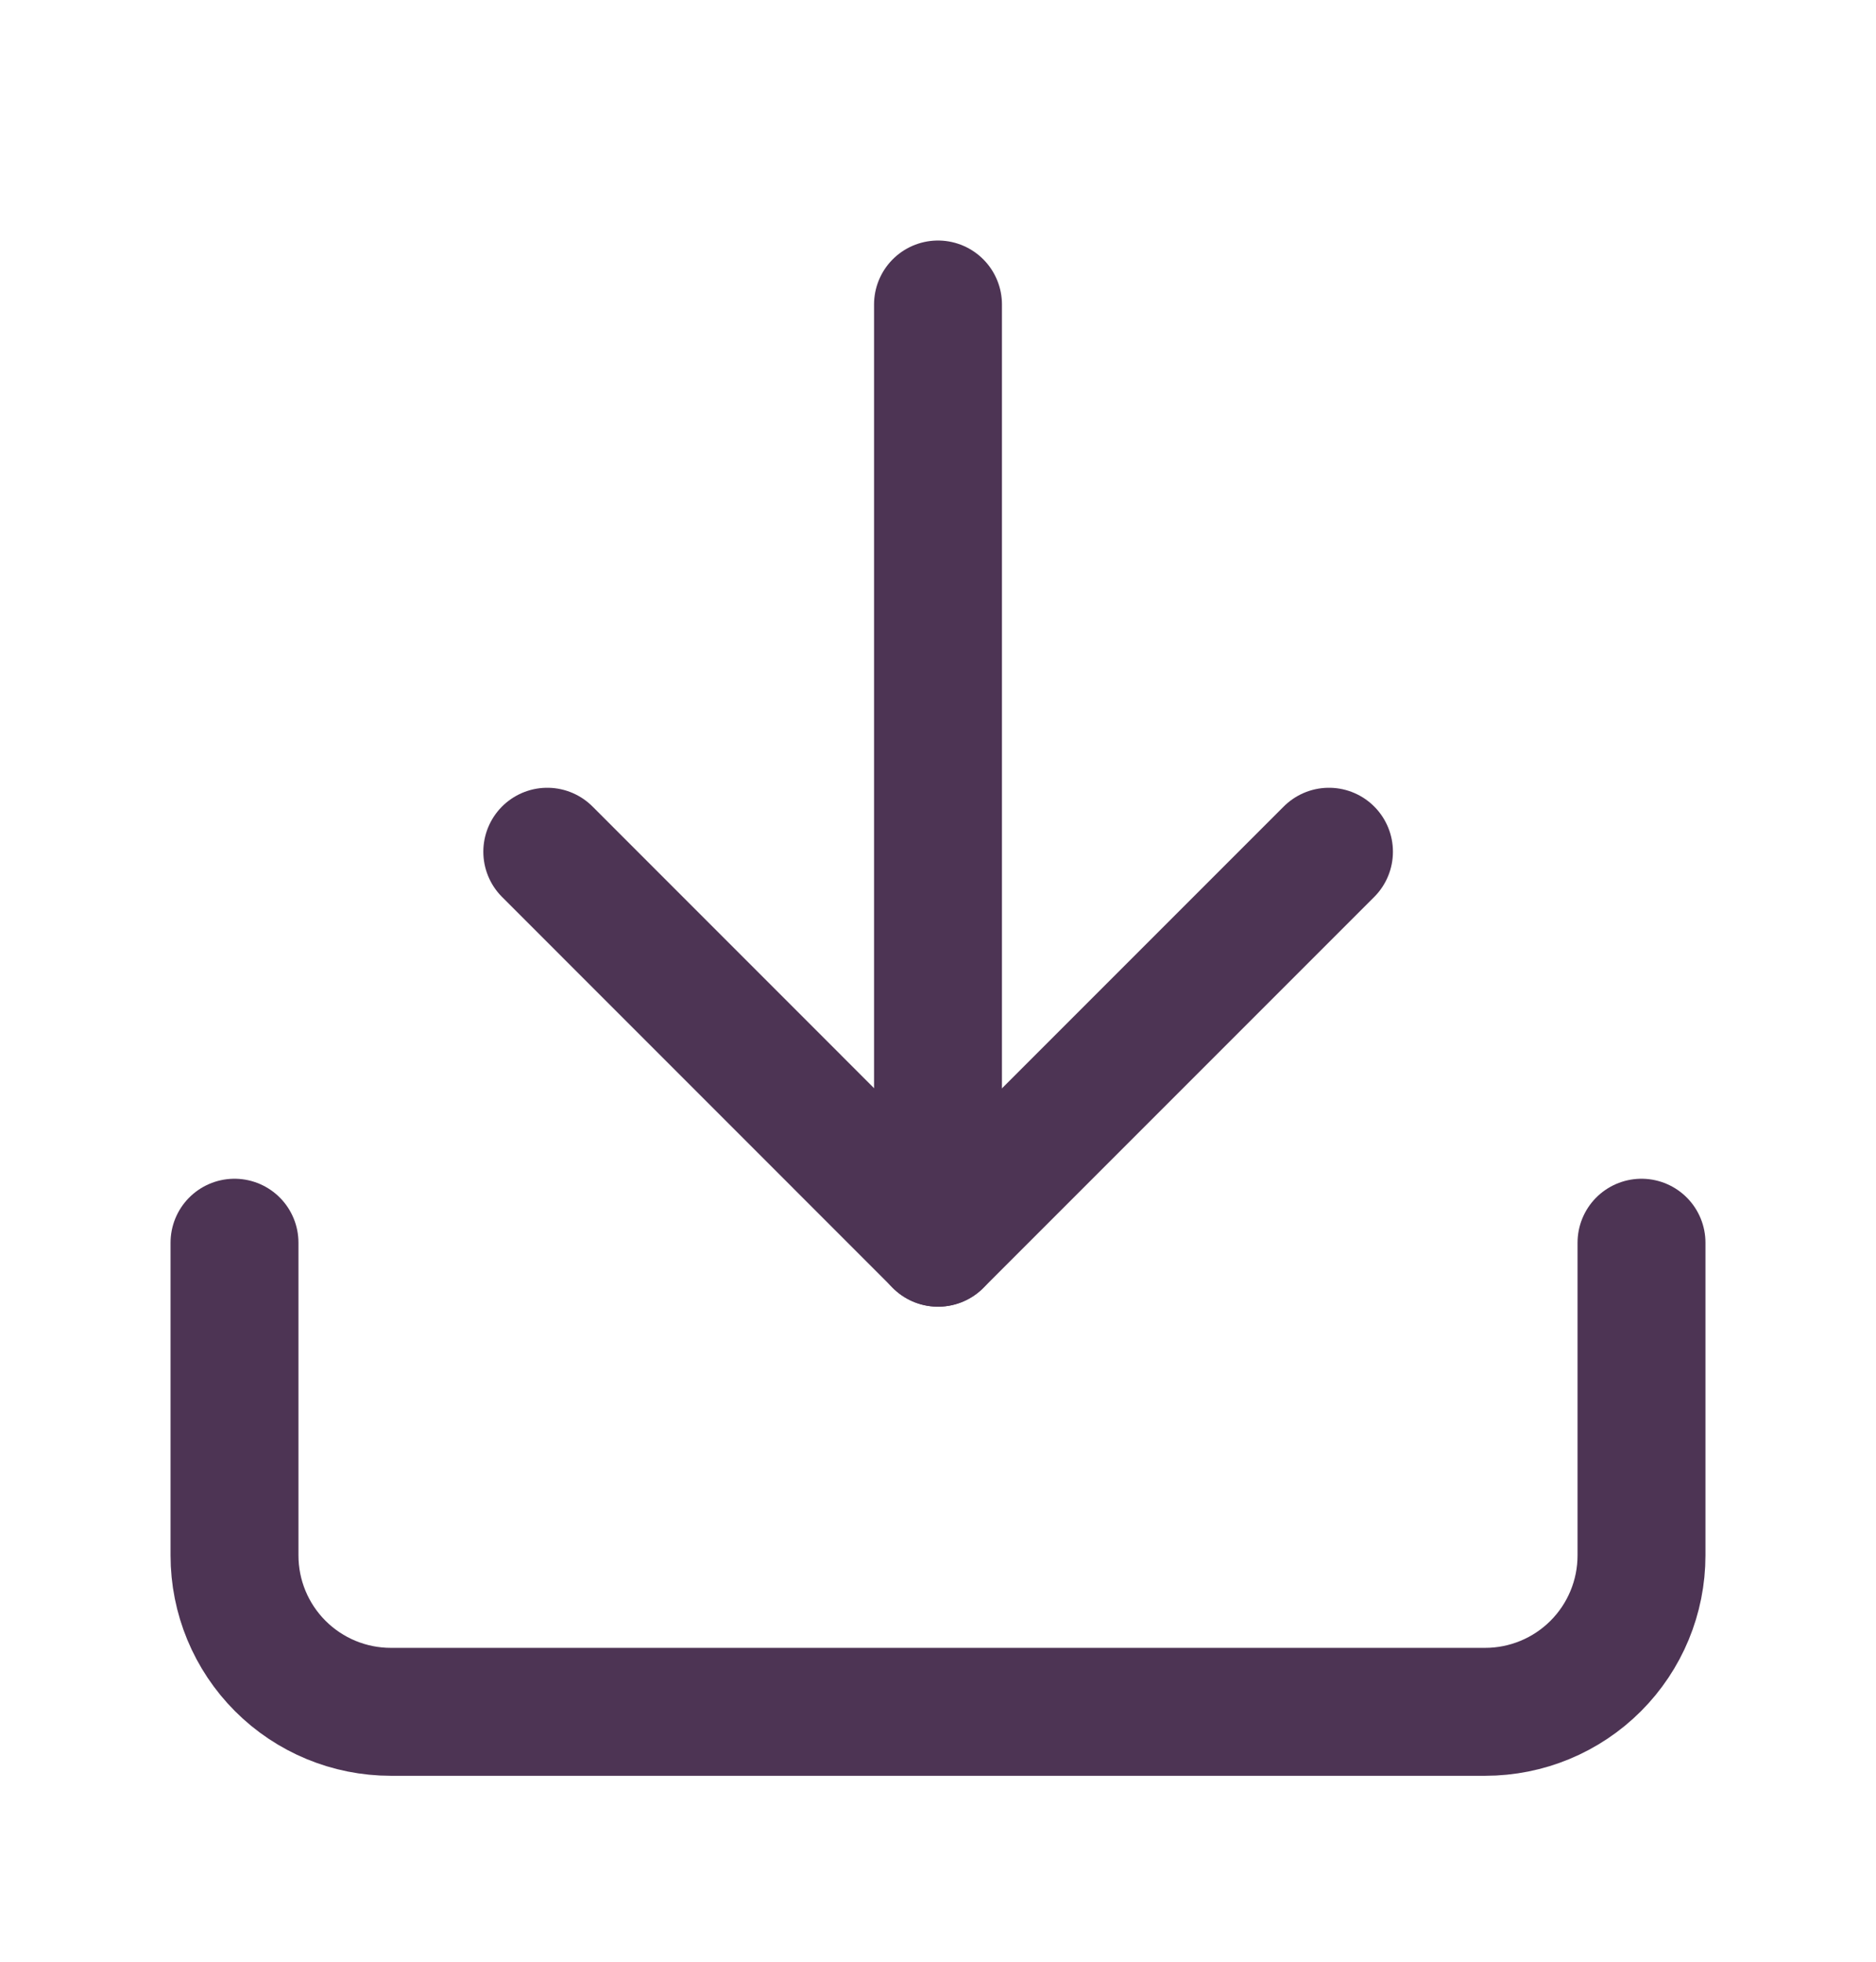
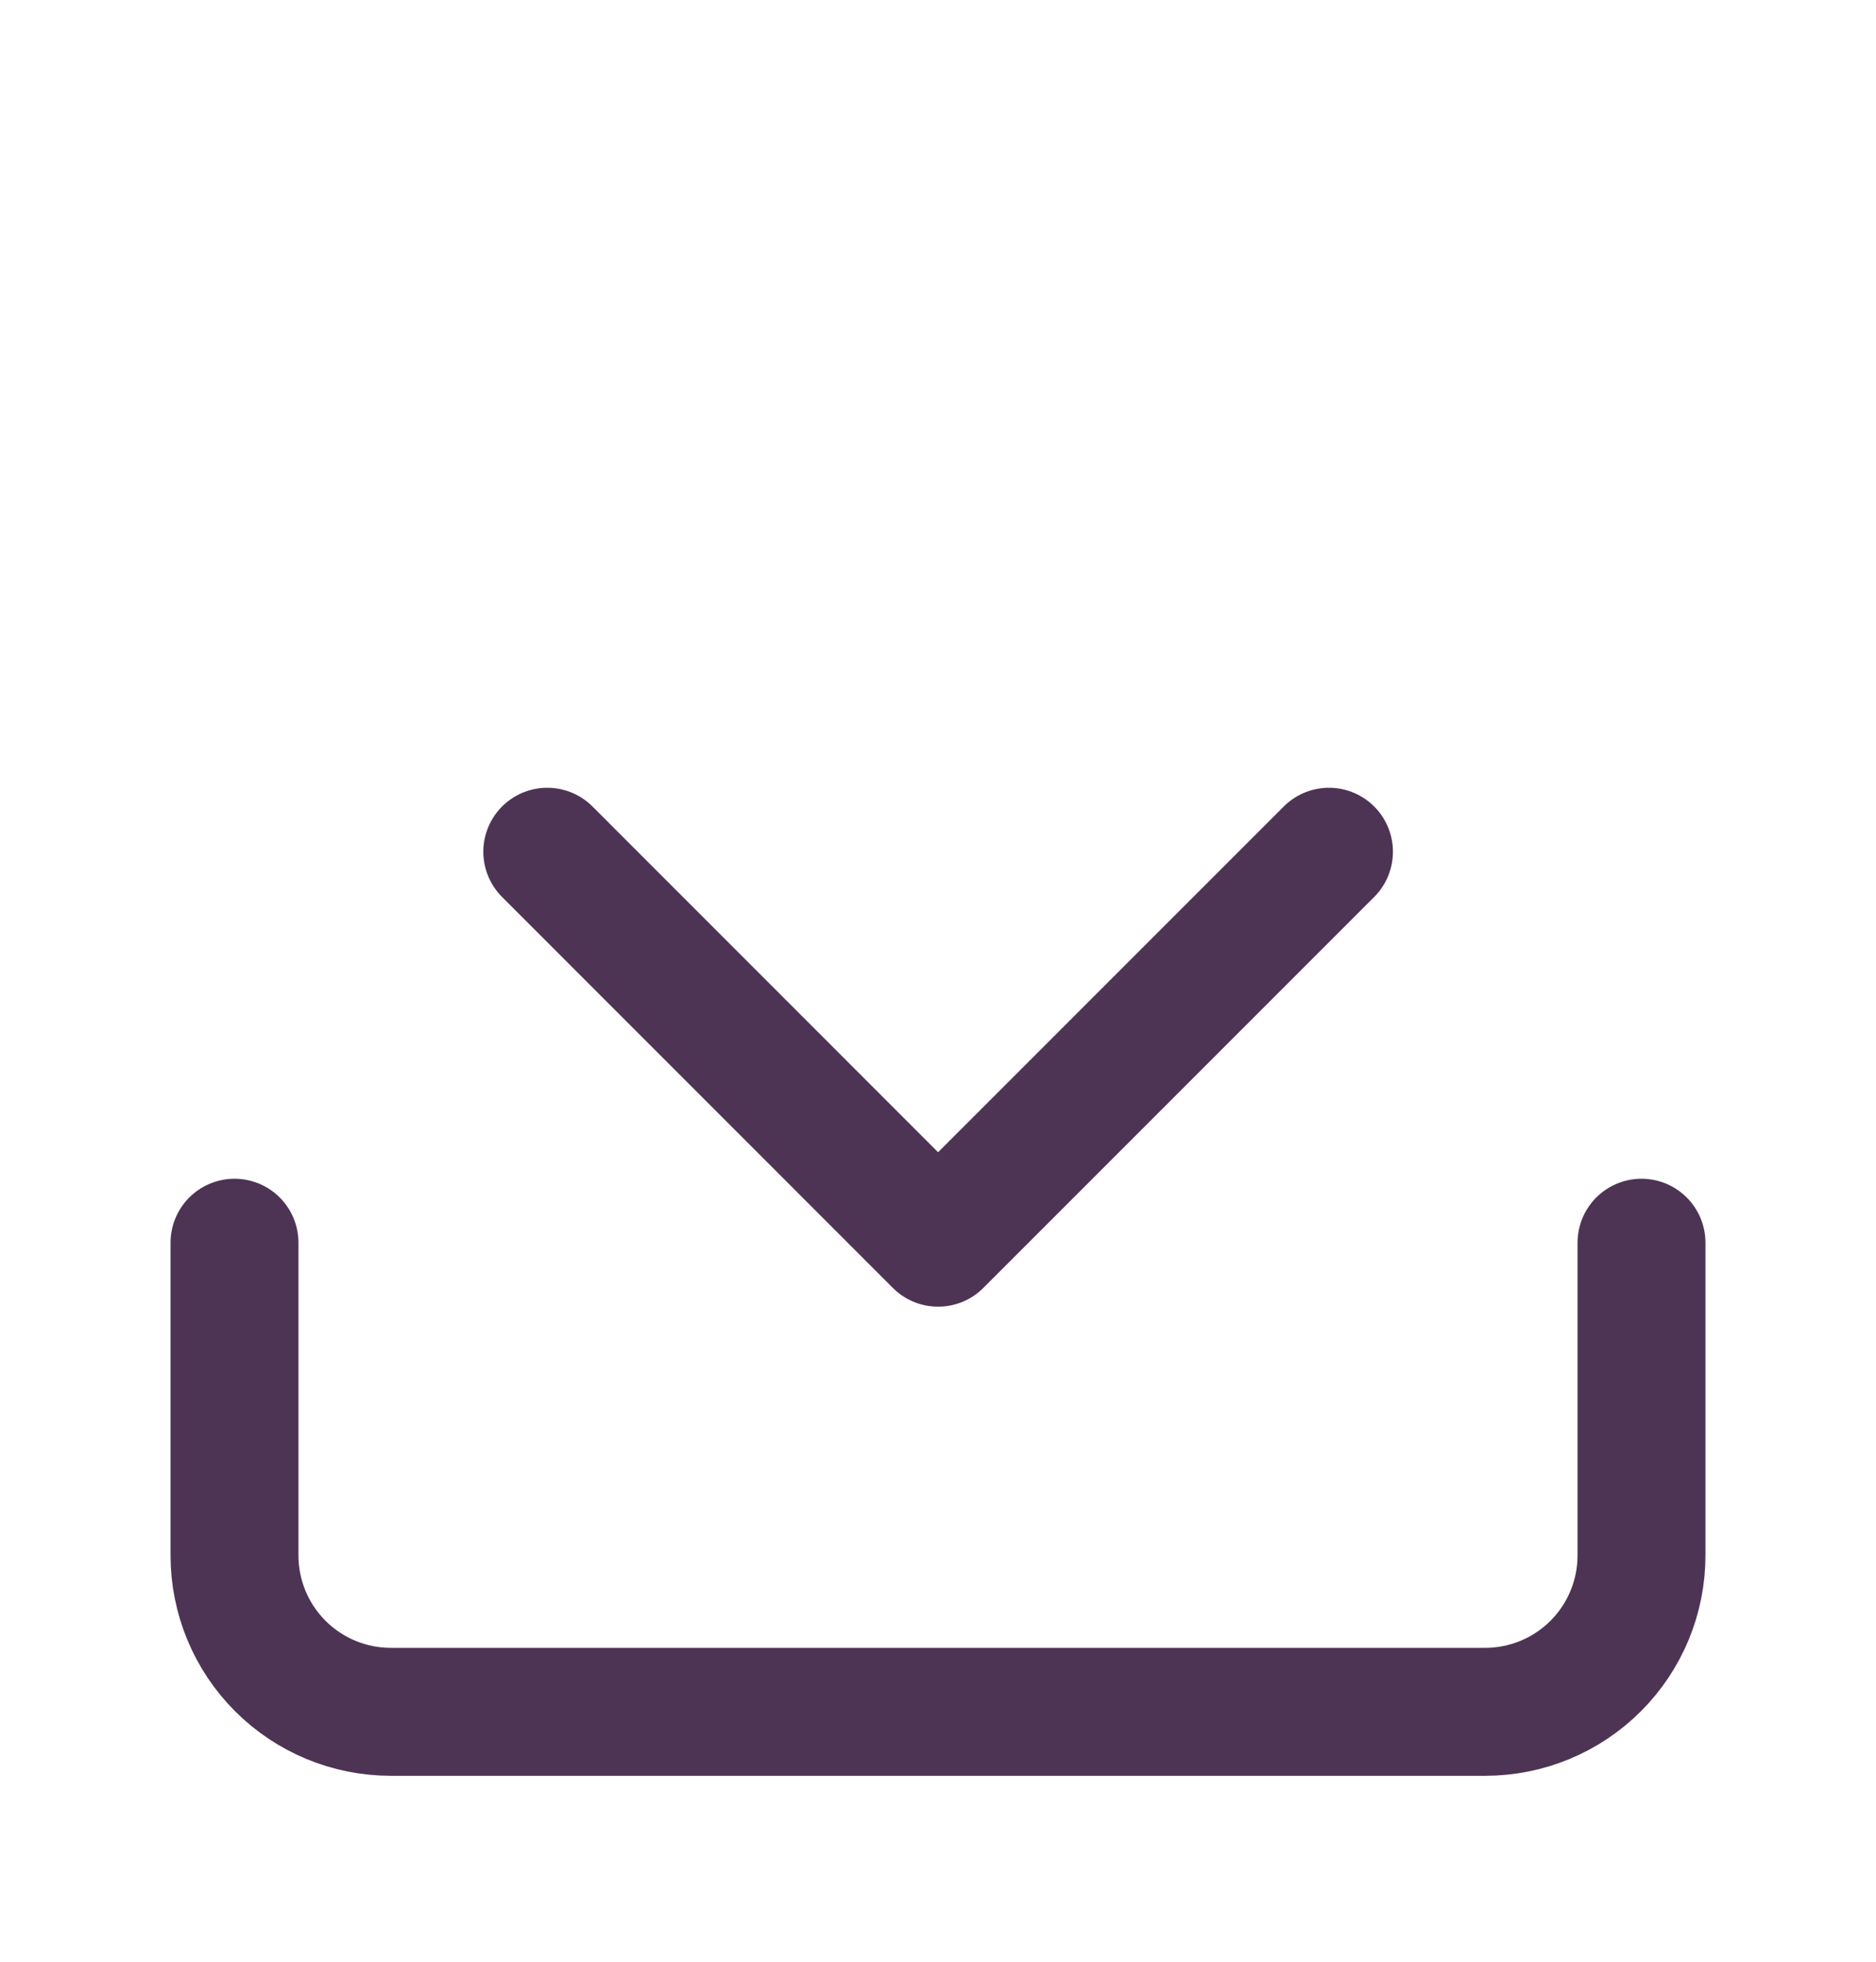
<svg xmlns="http://www.w3.org/2000/svg" width="22" height="23" viewBox="0 0 22 23" fill="none">
  <path d="M19.25 14.57V18.236C19.25 18.723 19.057 19.189 18.713 19.533C18.369 19.877 17.903 20.07 17.417 20.07H4.583C4.097 20.07 3.631 19.877 3.287 19.533C2.943 19.189 2.75 18.723 2.75 18.236V14.57" stroke="#4D3454" stroke-width="1.5" stroke-linecap="round" stroke-linejoin="round" />
  <path d="M6.418 9.986L11.001 14.57L15.585 9.986" stroke="#4D3454" stroke-width="1.5" stroke-linecap="round" stroke-linejoin="round" />
-   <path d="M11 14.57V3.57" stroke="#4D3454" stroke-width="1.5" stroke-linecap="round" stroke-linejoin="round" />
</svg>